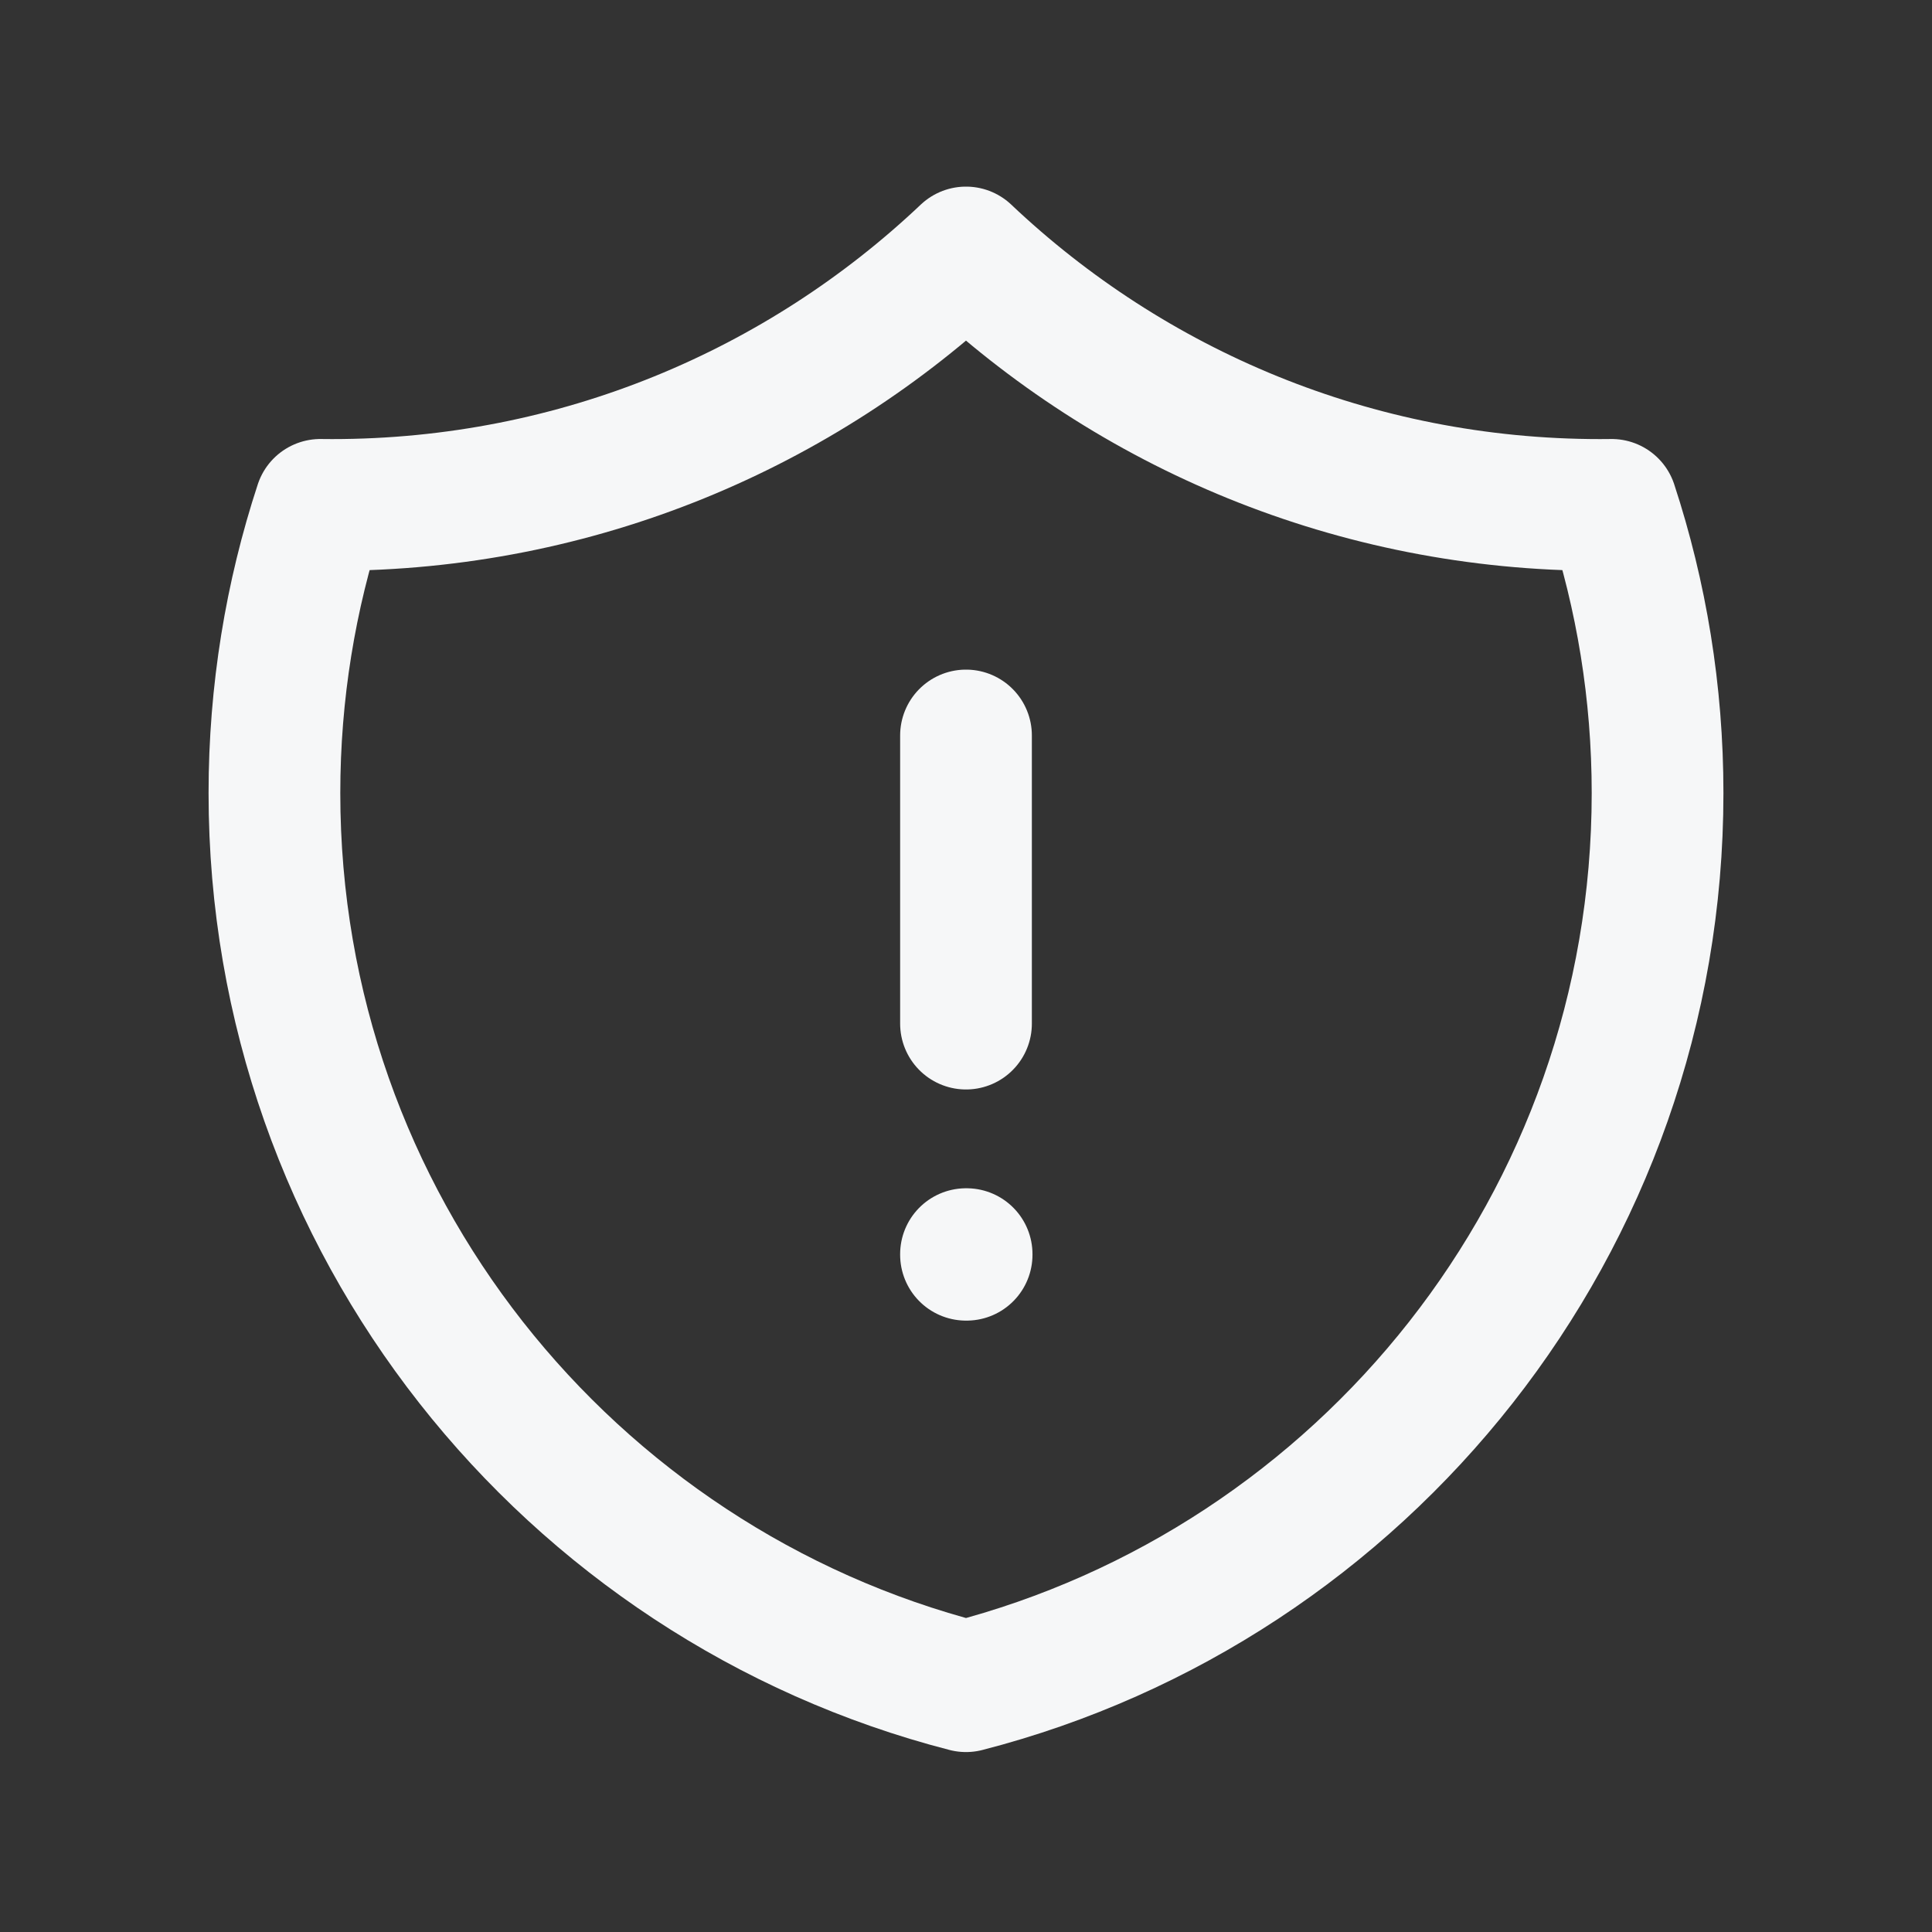
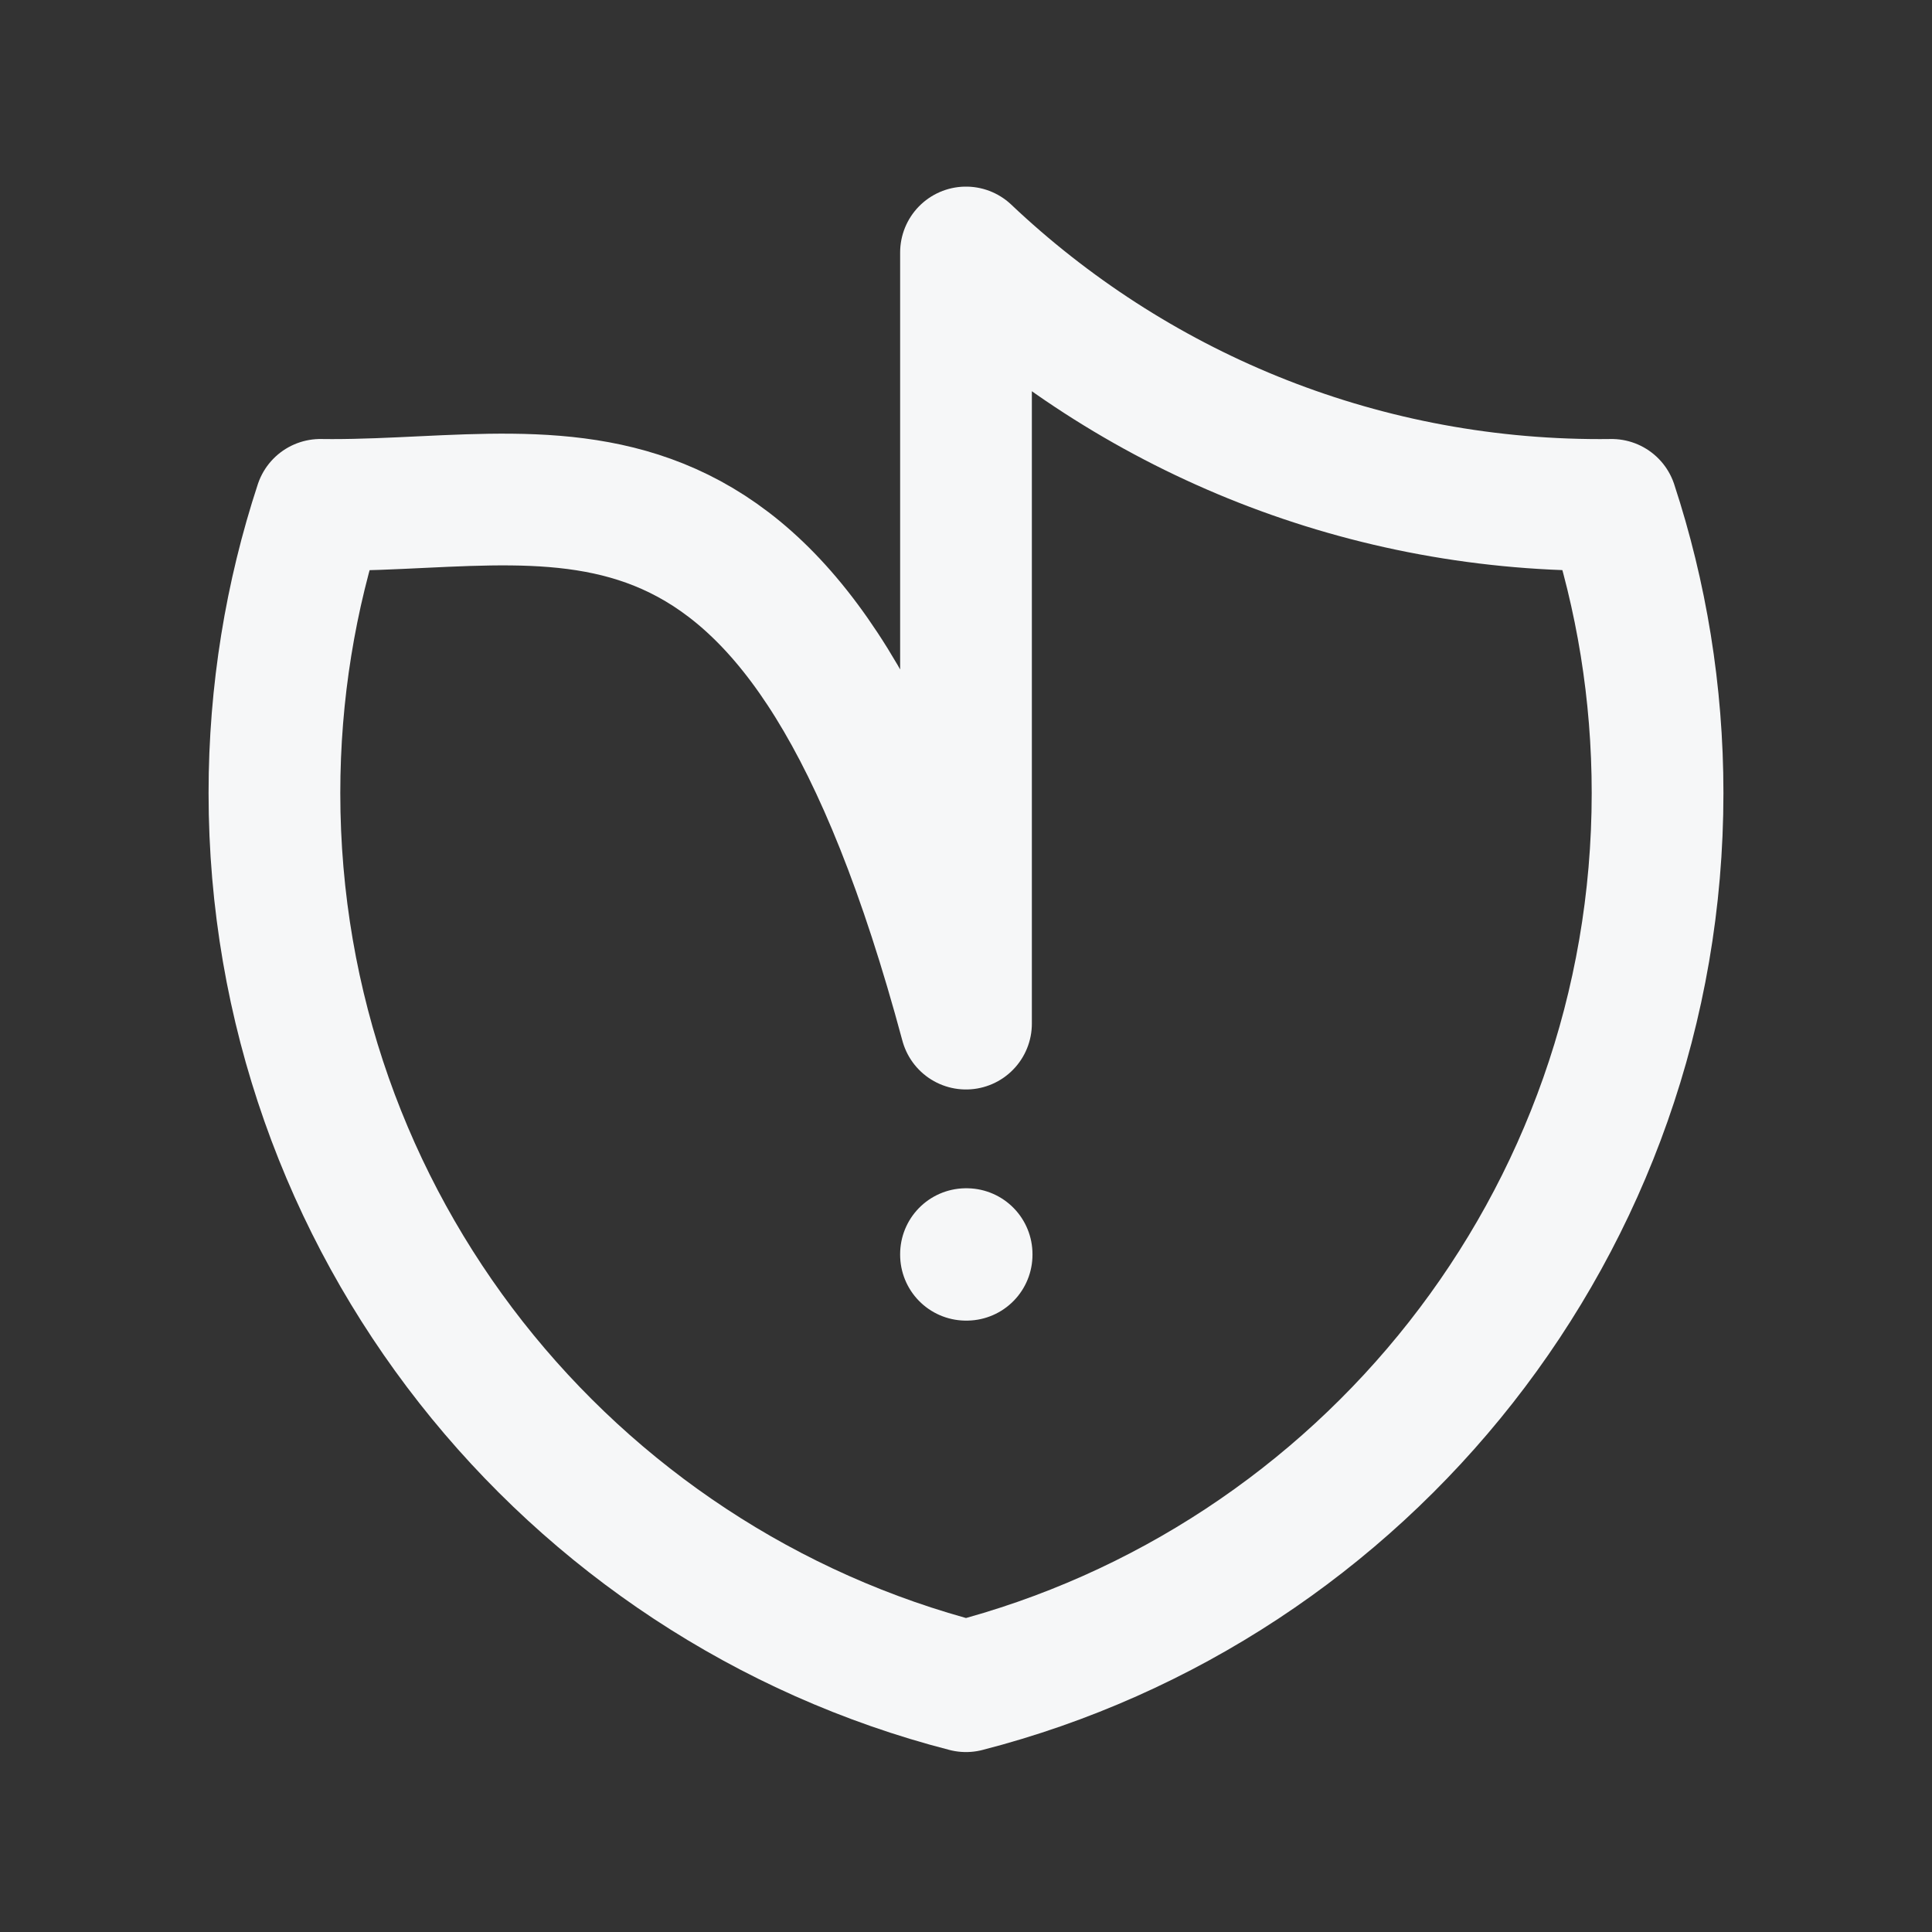
<svg xmlns="http://www.w3.org/2000/svg" width="22" height="22" viewBox="0 0 22 22" fill="none">
  <rect x="0" y="0" width="22" height="22" fill="#333333" stroke="none" />
  <g id="shield-exclamation">
-     <path id="Vector" d="M11 8.375V11.656M11 2.875C9.118 4.657 6.577 5.75 3.781 5.75C3.737 5.75 3.692 5.75 3.648 5.749C3.309 6.782 3.125 7.885 3.125 9.031C3.125 13.924 6.471 18.035 11 19.201C15.529 18.035 18.875 13.924 18.875 9.031C18.875 7.885 18.691 6.782 18.352 5.749C18.308 5.75 18.263 5.75 18.219 5.75C15.423 5.75 12.882 4.657 11 2.875ZM11 14.281H11.007V14.288H11V14.281Z" stroke="#F6F7F8" stroke-width="1.5" stroke-linecap="round" stroke-linejoin="round" />
+     <path id="Vector" d="M11 8.375V11.656C9.118 4.657 6.577 5.75 3.781 5.75C3.737 5.75 3.692 5.75 3.648 5.749C3.309 6.782 3.125 7.885 3.125 9.031C3.125 13.924 6.471 18.035 11 19.201C15.529 18.035 18.875 13.924 18.875 9.031C18.875 7.885 18.691 6.782 18.352 5.749C18.308 5.75 18.263 5.75 18.219 5.75C15.423 5.75 12.882 4.657 11 2.875ZM11 14.281H11.007V14.288H11V14.281Z" stroke="#F6F7F8" stroke-width="1.5" stroke-linecap="round" stroke-linejoin="round" />
  </g>
</svg>